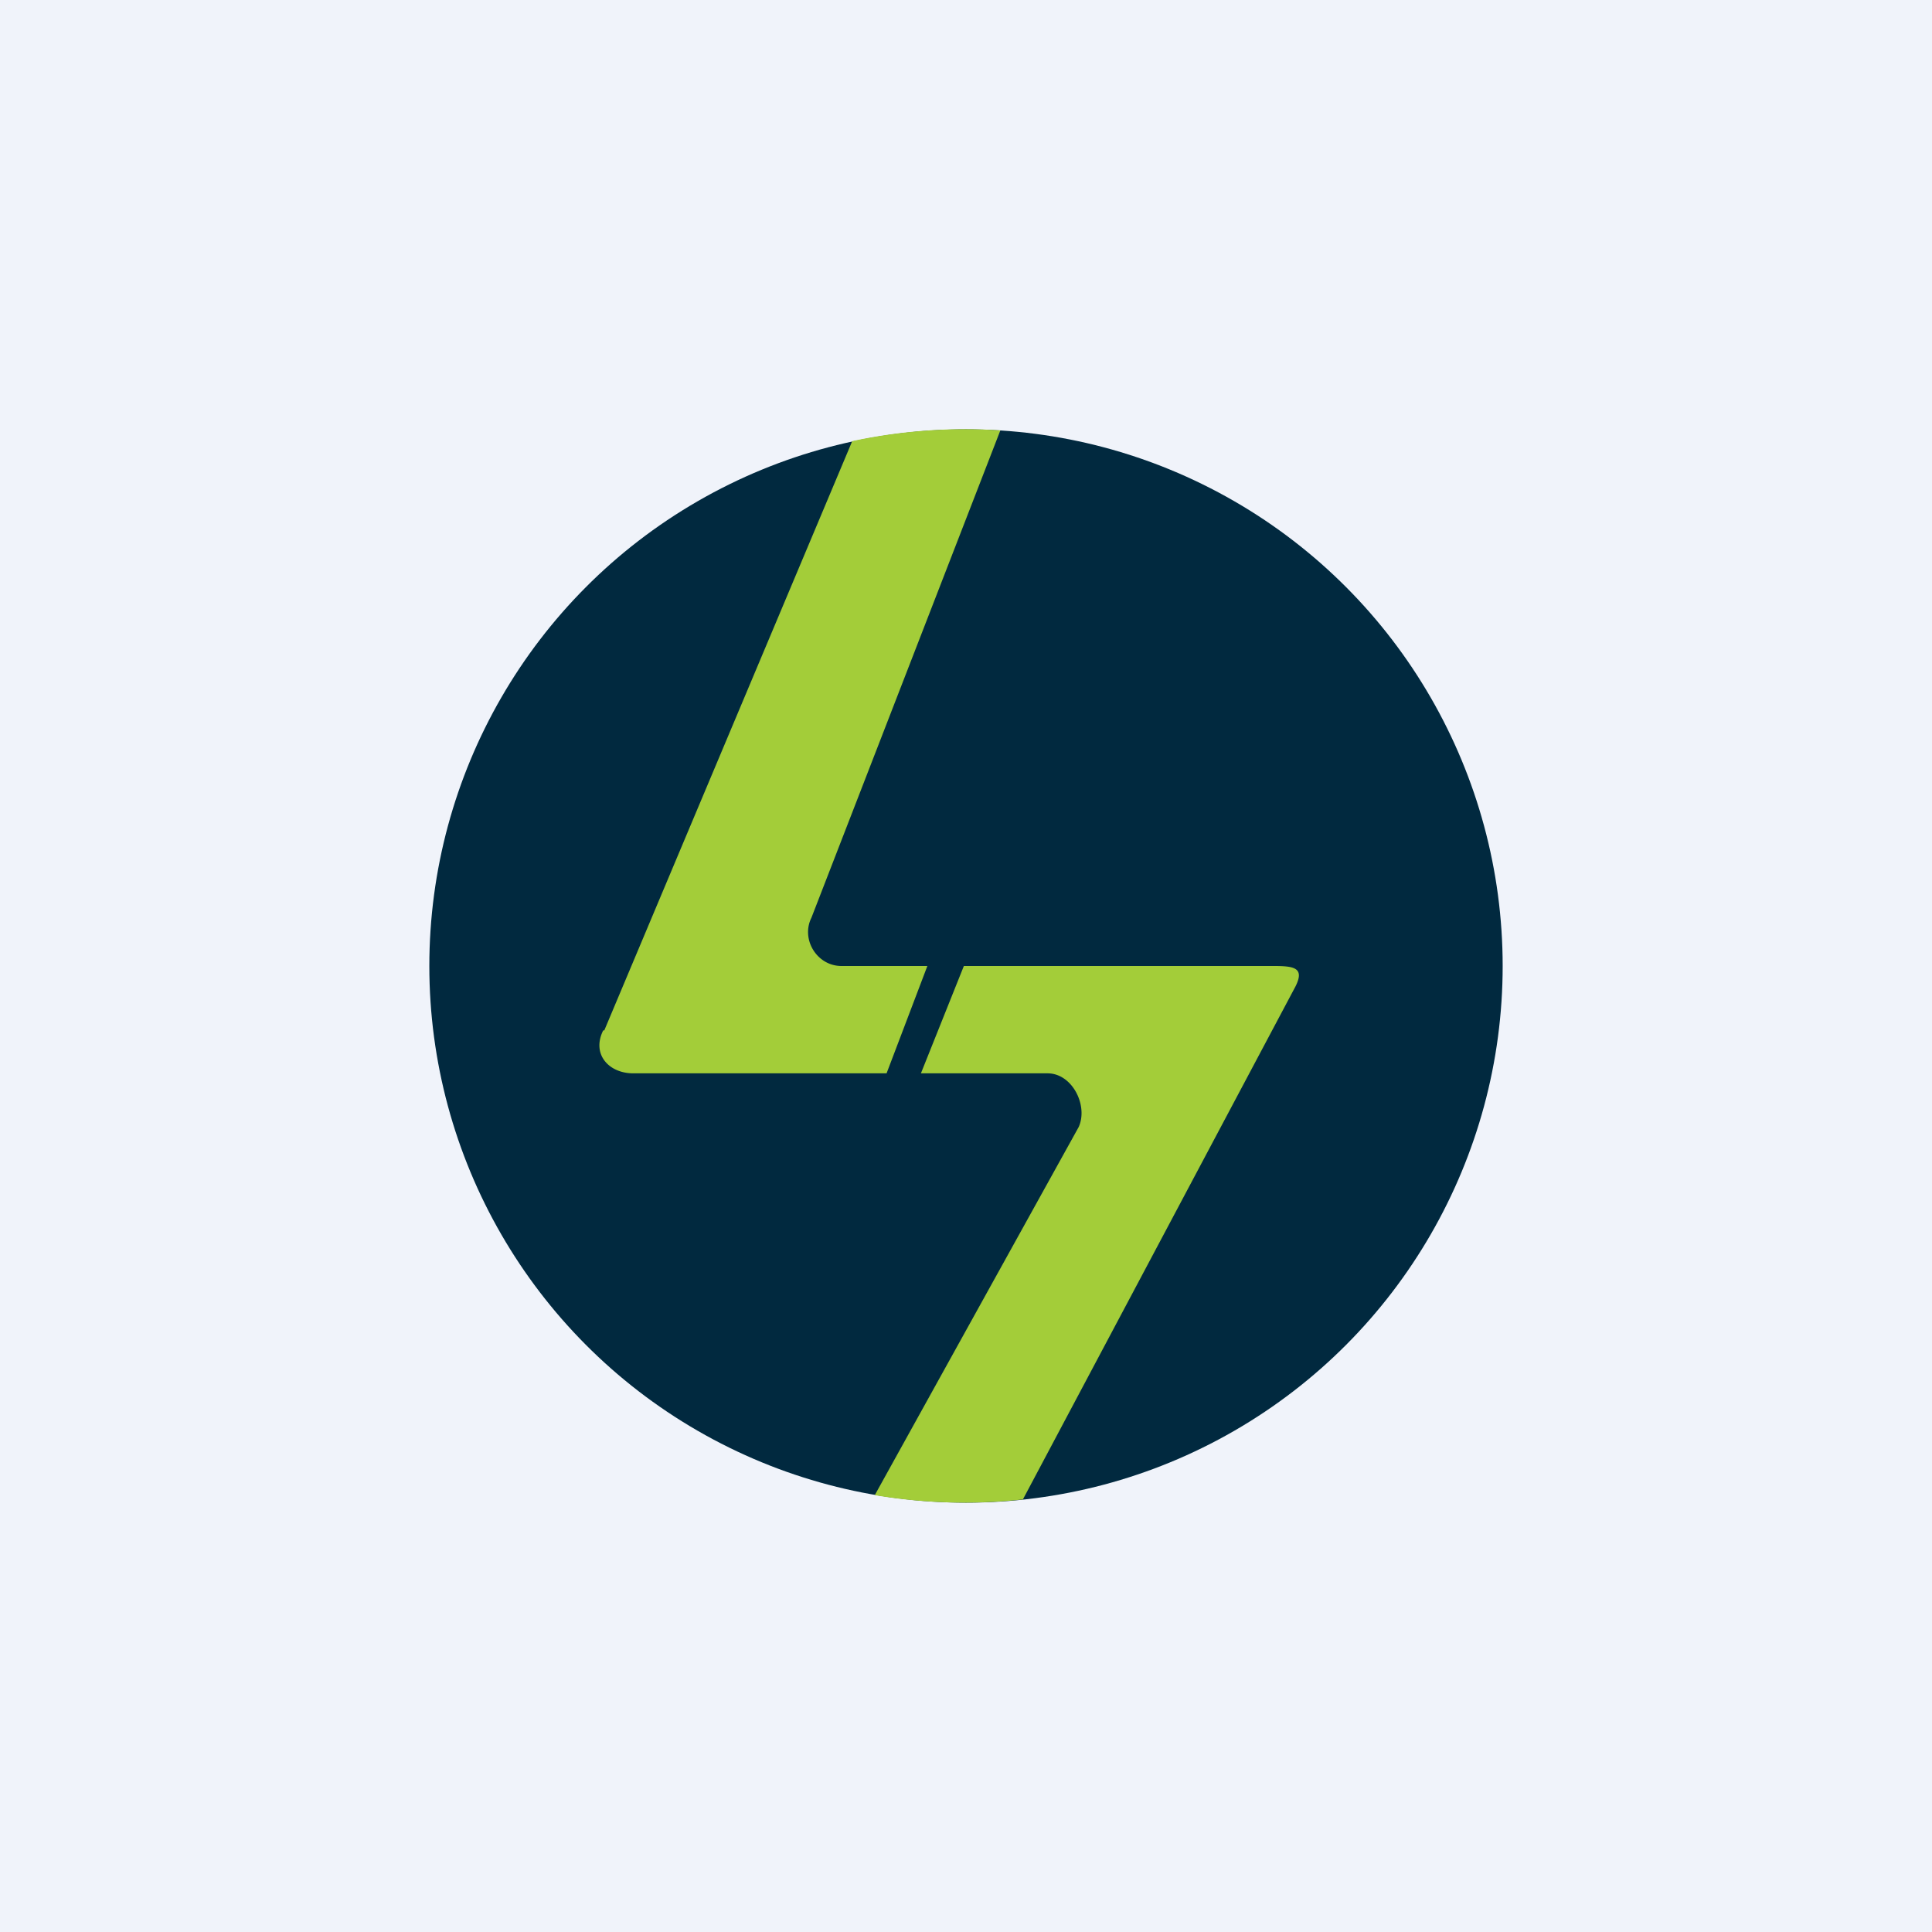
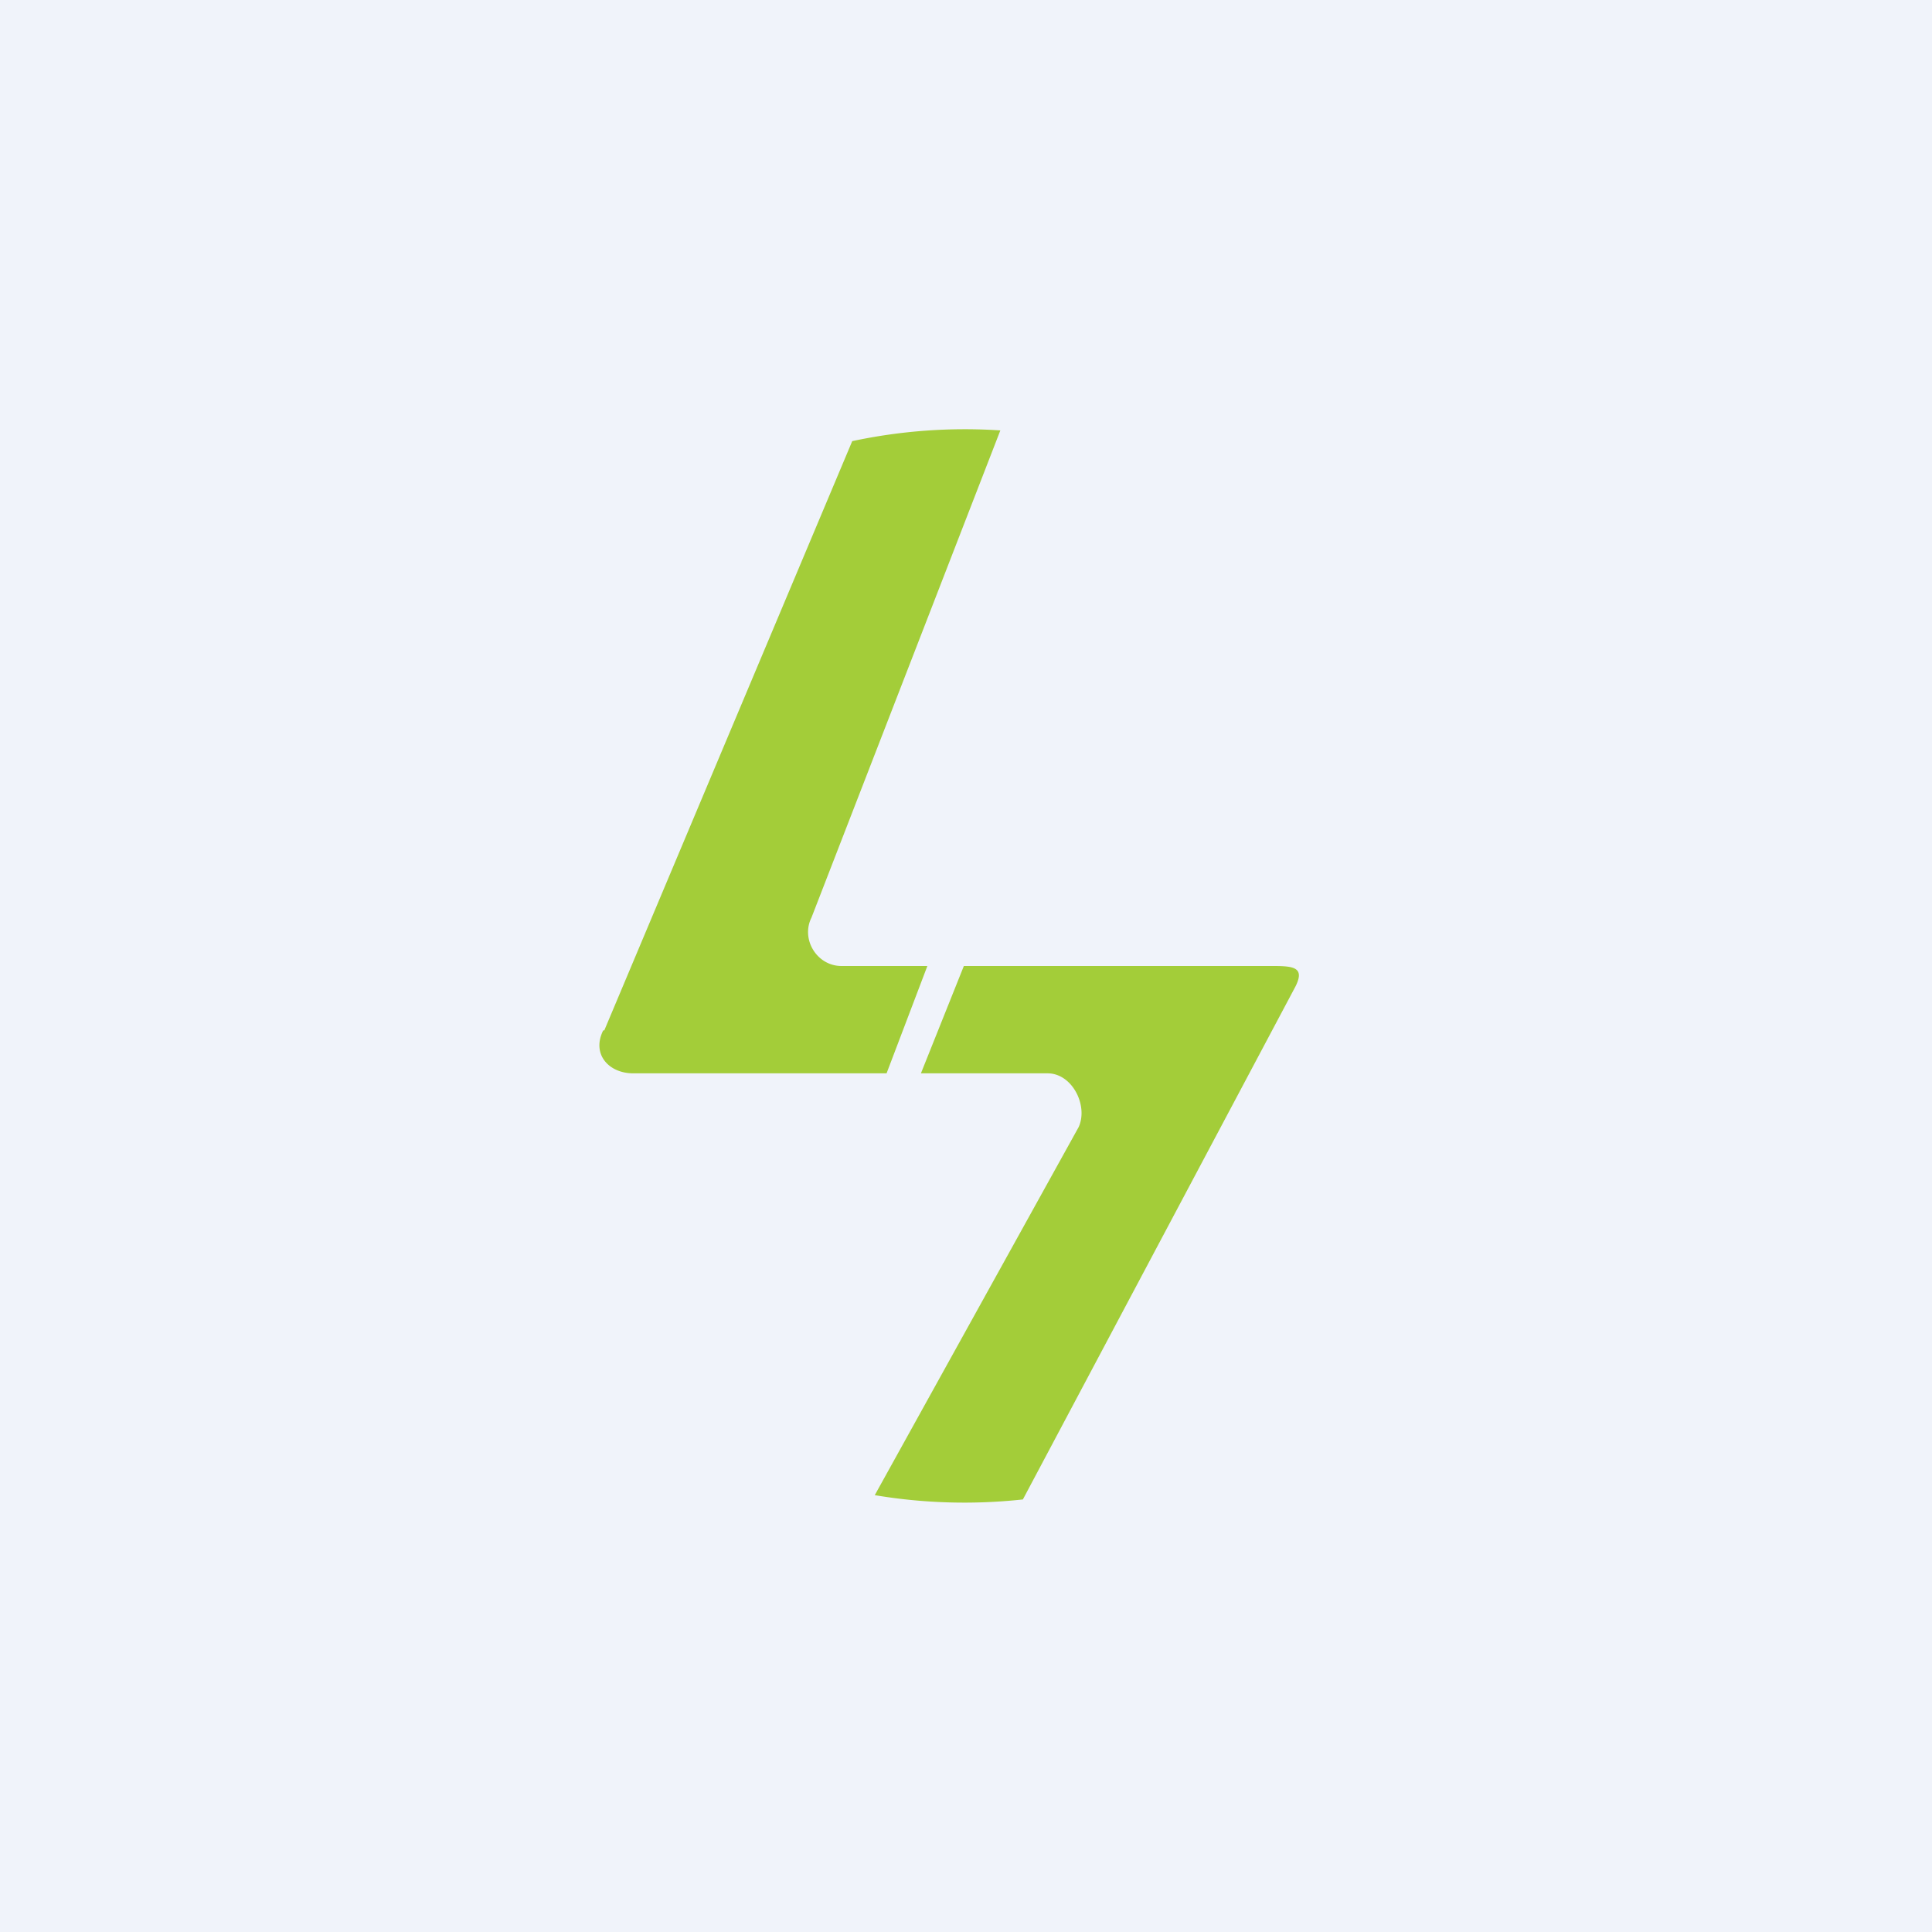
<svg xmlns="http://www.w3.org/2000/svg" width="18" height="18" viewBox="0 0 18 18">
  <path fill="#F0F3FA" d="M0 0h18v18H0z" />
-   <circle cx="9" cy="9" r="5" fill="#01293F" />
  <path d="m5.63 9.6 2.31-5.49a5.02 5.02 0 0 1 1.38-.1L7.56 8.55c-.1.2.05.45.28.45h.8l-.38 1H5.9c-.23 0-.39-.18-.28-.4ZM8.59 10h1.17c.23 0 .38.3.29.5l-1.9 3.43a5.04 5.04 0 0 0 1.38.04l2.54-4.78c.1-.2-.05-.19-.28-.19H8.98l-.4 1Z" fill="#A3CD39" />
</svg>